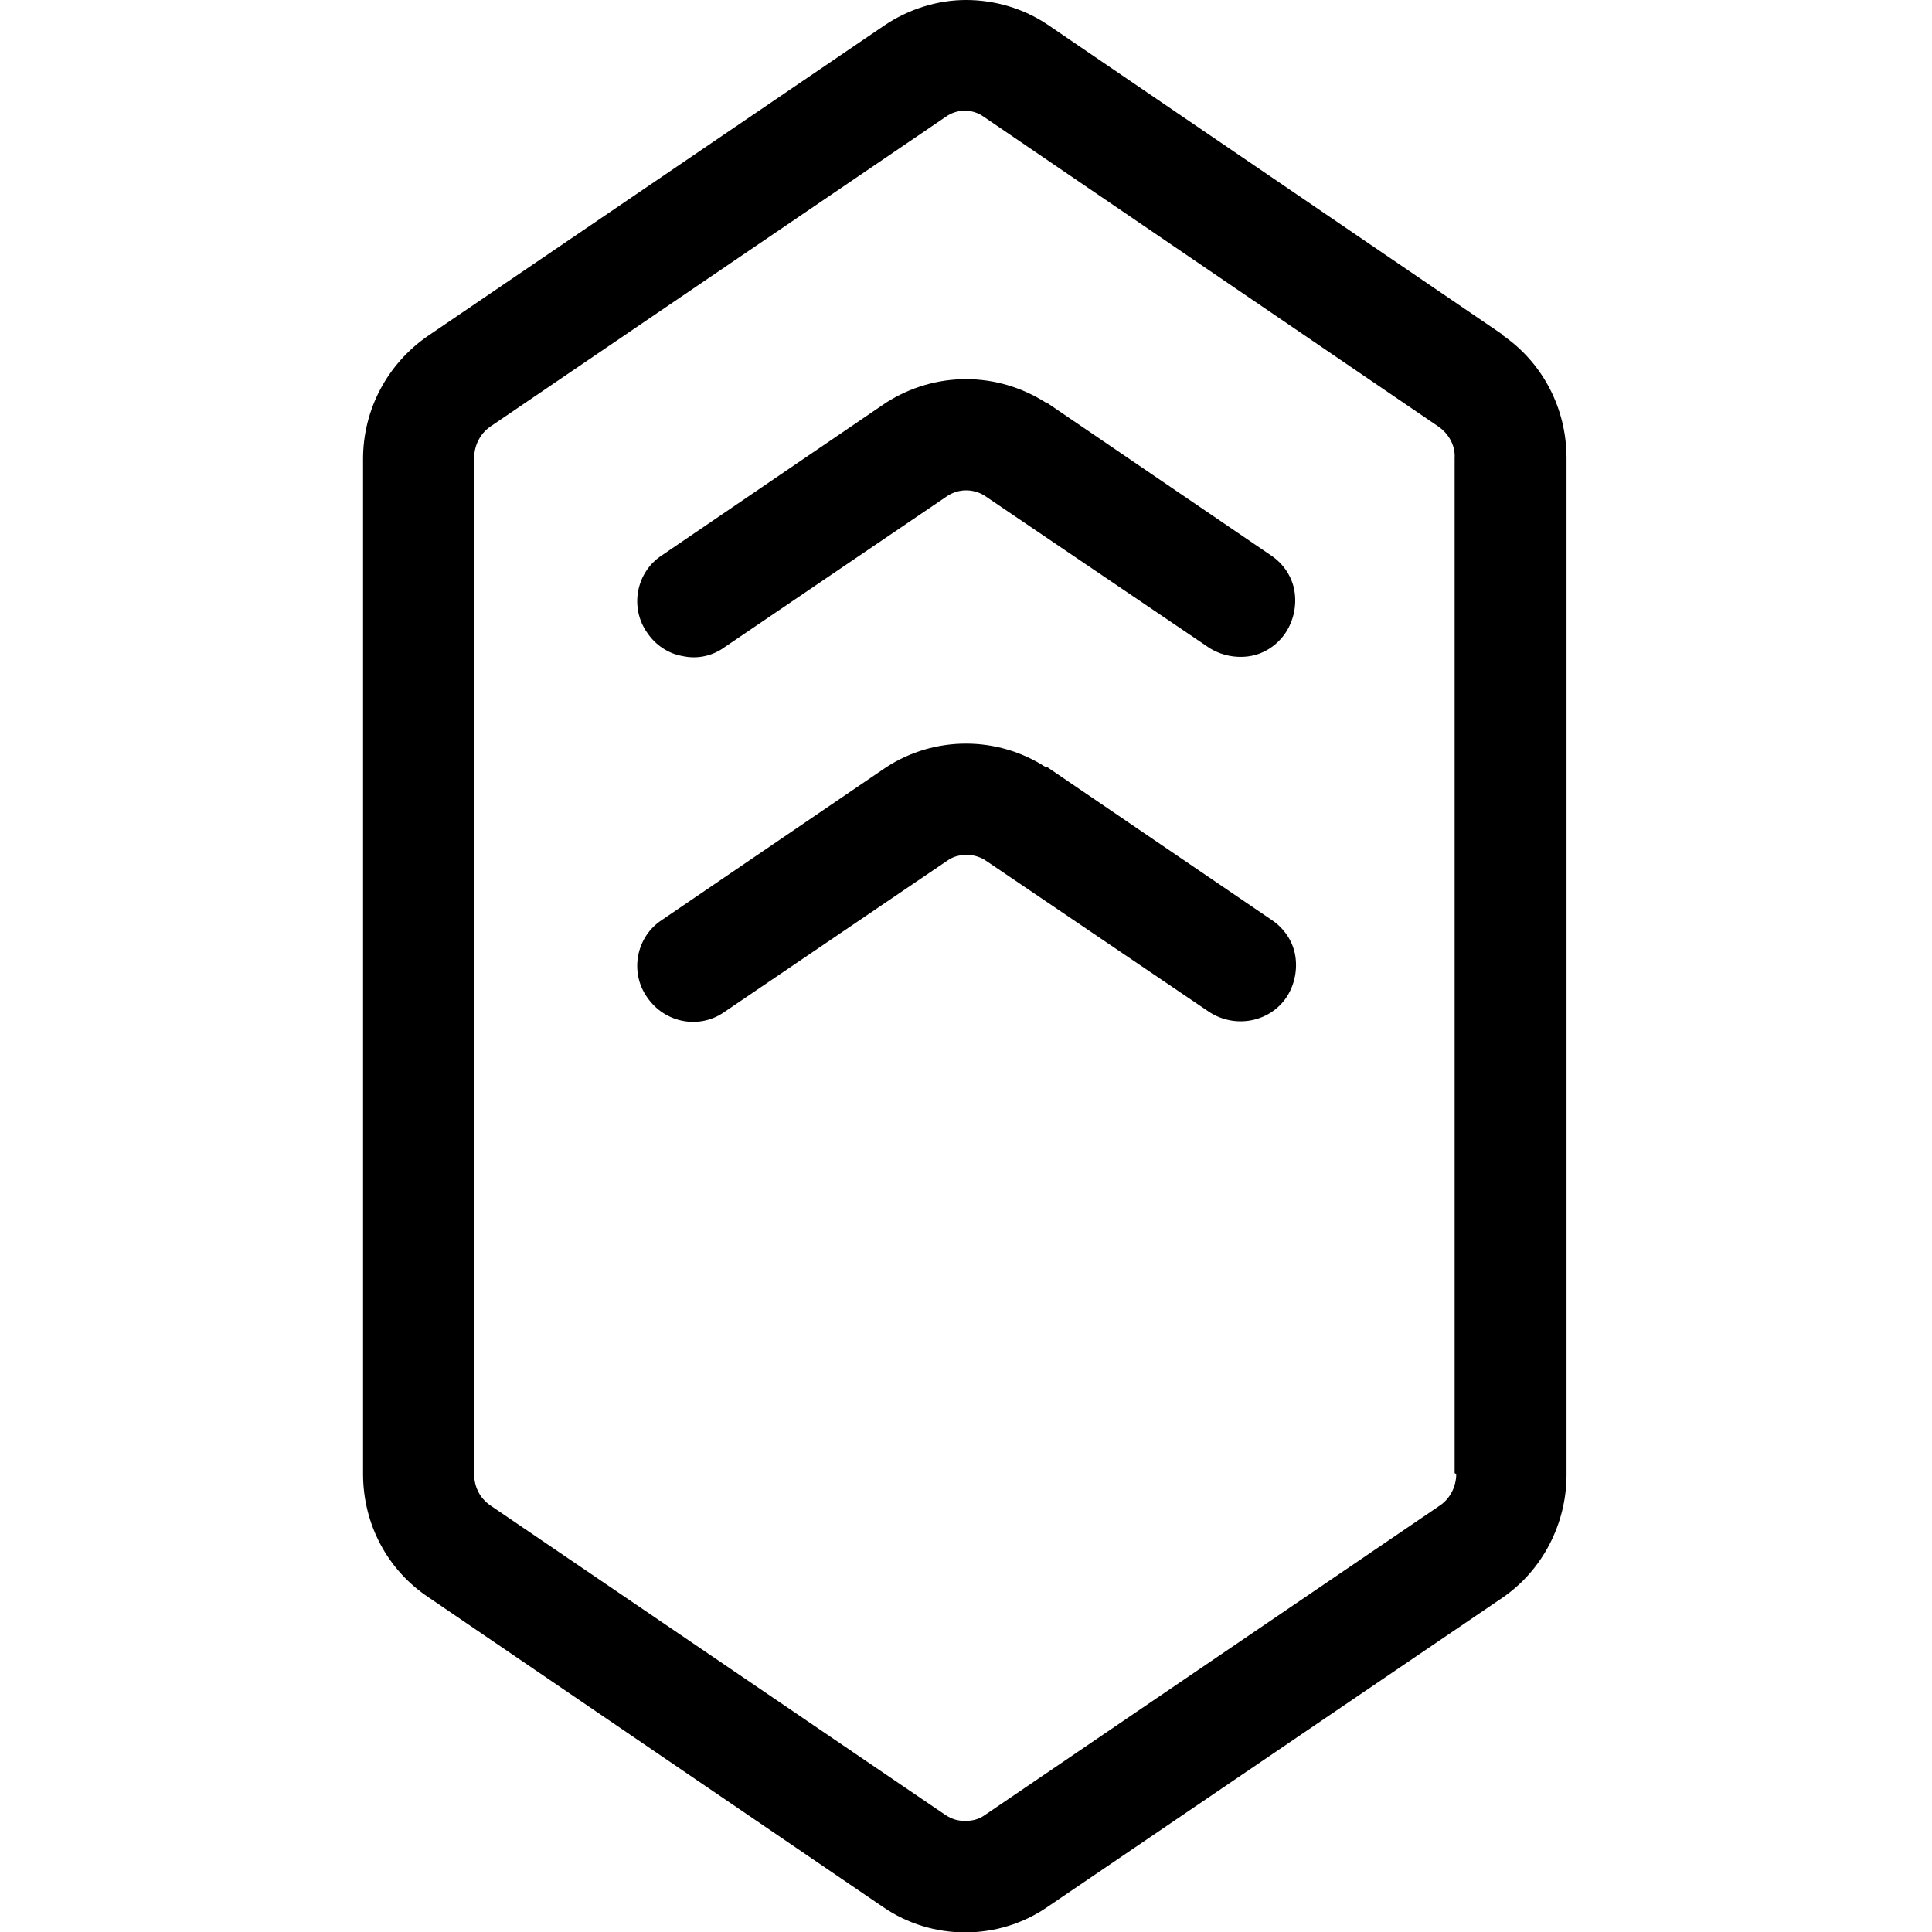
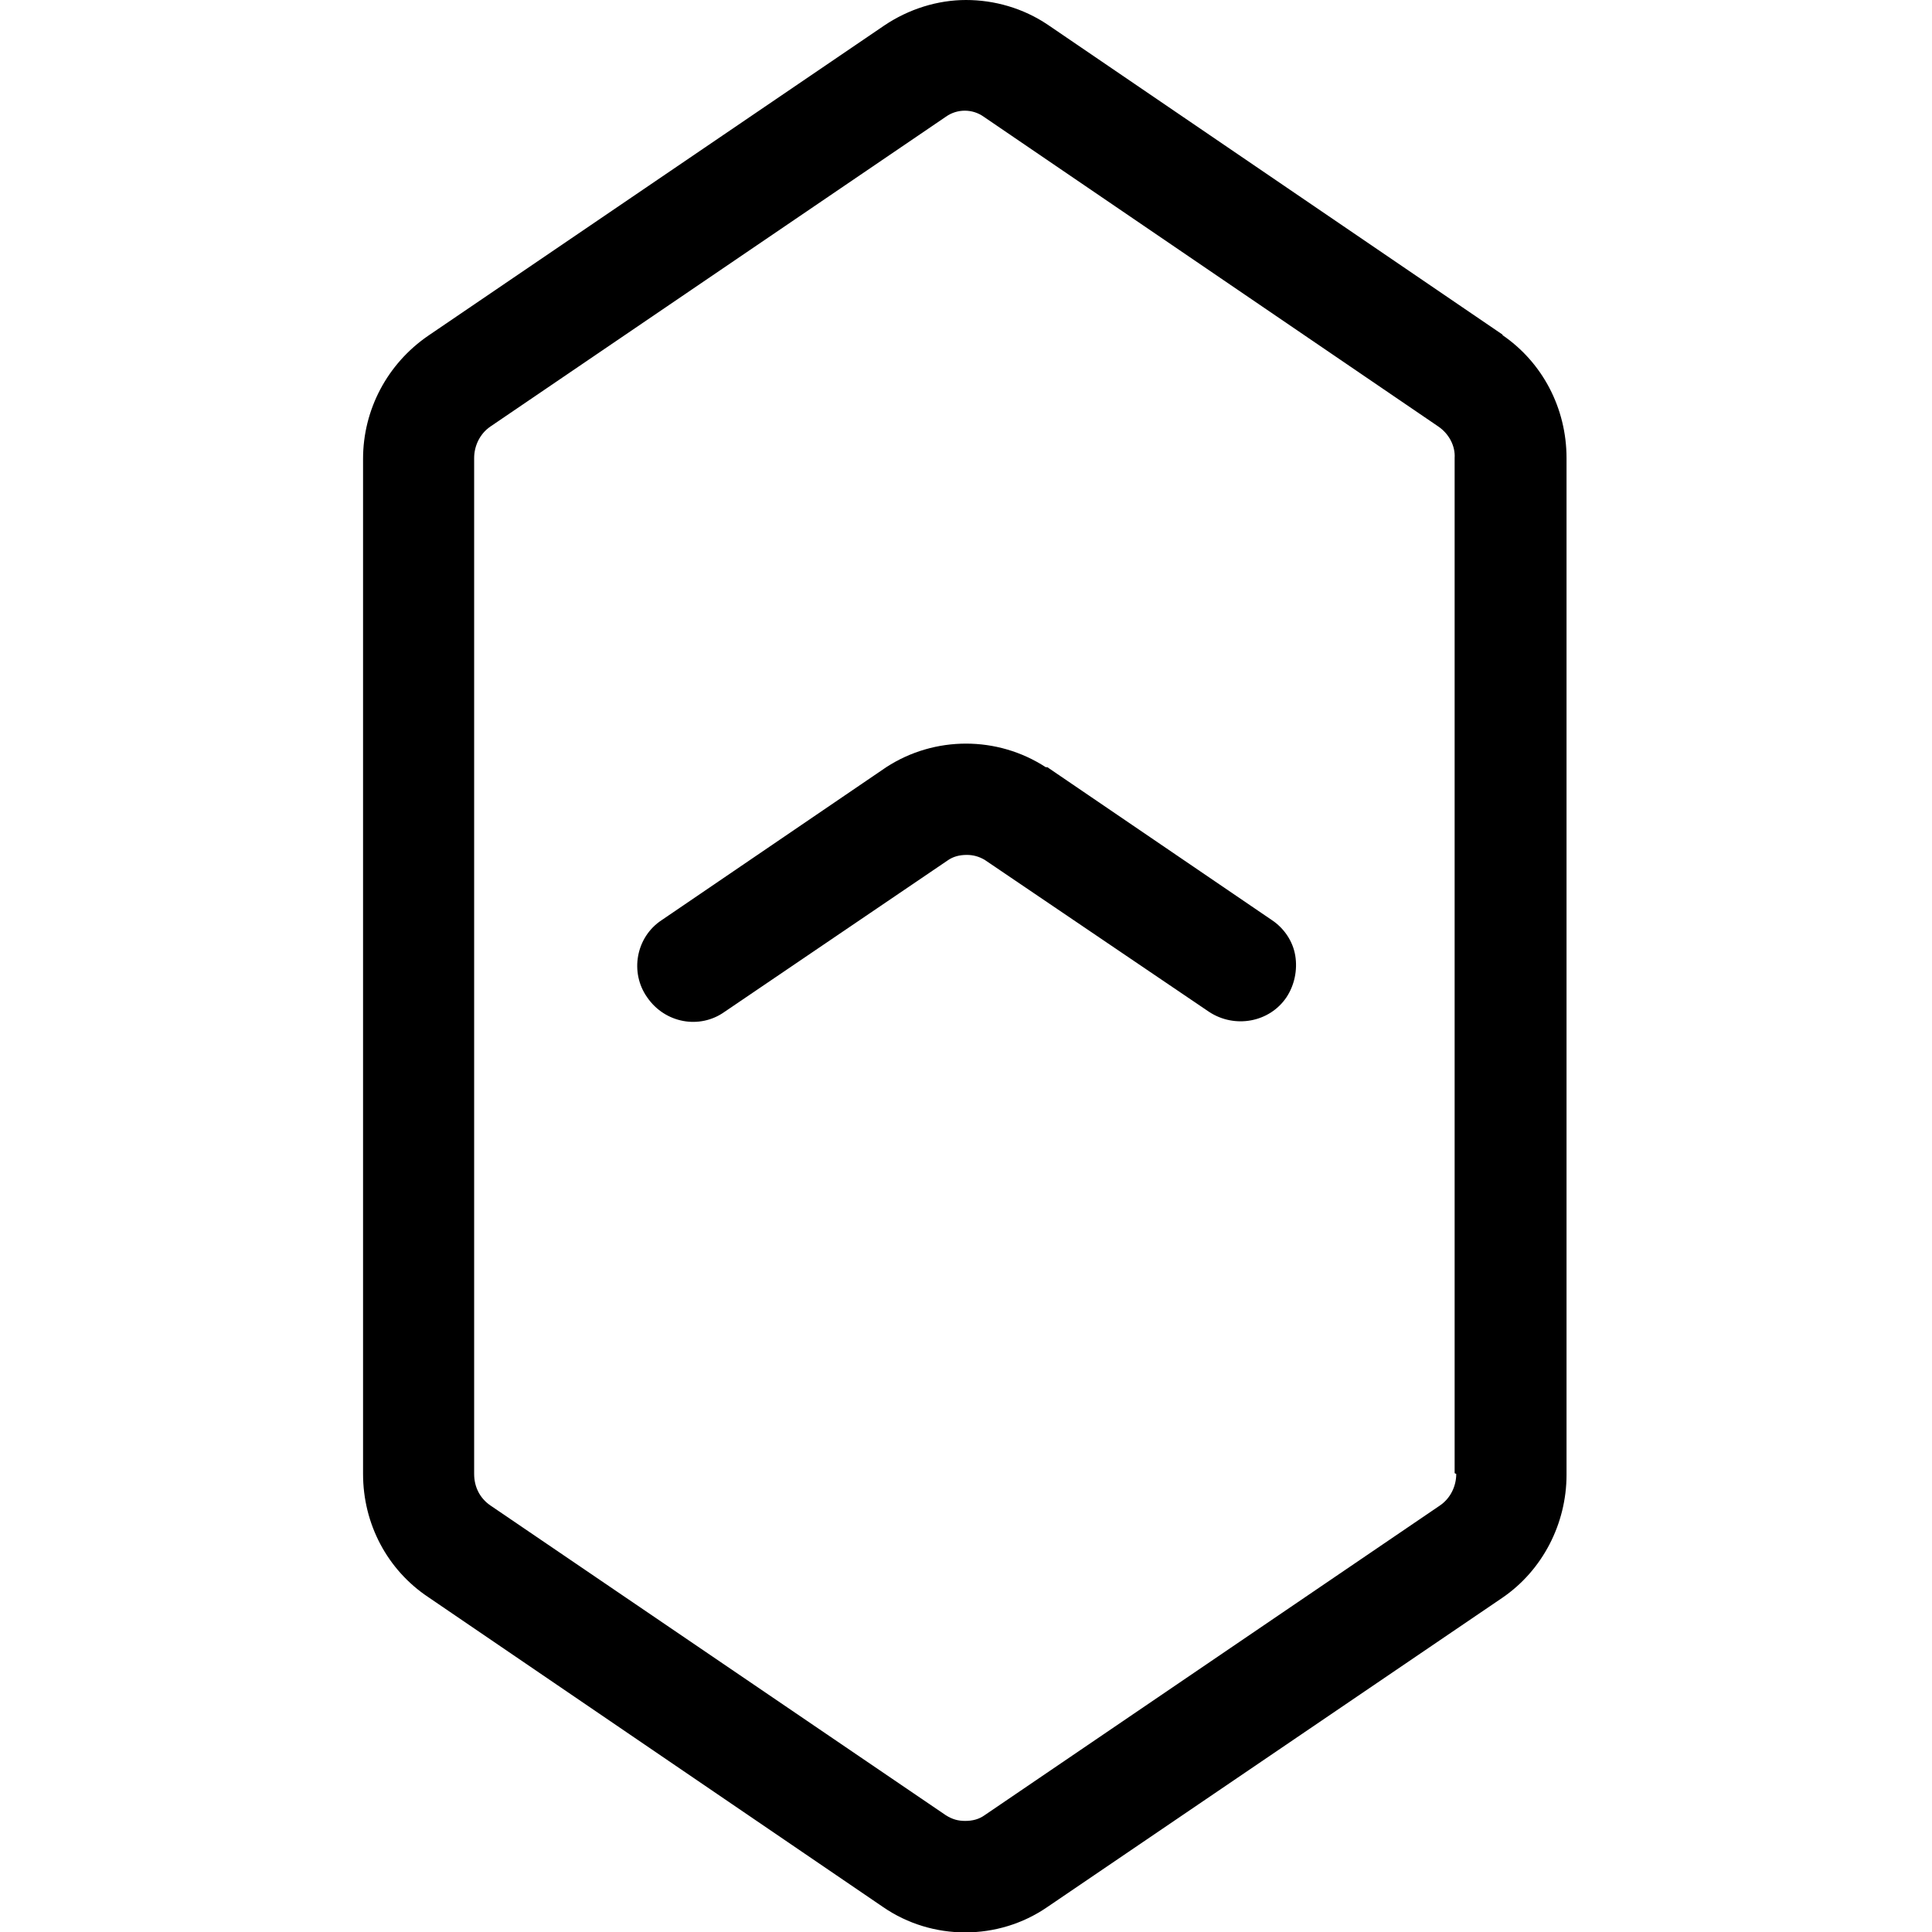
<svg xmlns="http://www.w3.org/2000/svg" viewBox="0 0 24 24" data-name="Layer 1" id="Layer_1">
  <path d="M18.67,4.16L13.02.31C12.71.1,12.35,0,12,0s-.71.11-1.02.32l-5.66,3.85c-.51.35-.81.92-.81,1.53v12.61c0,.62.3,1.19.81,1.53l5.65,3.85c.61.42,1.43.42,2.04,0l5.65-3.84c.5-.34.8-.92.8-1.53V5.69c0-.62-.3-1.19-.8-1.53ZM18.09,18.31c0,.15-.07.3-.2.39l-5.66,3.85c-.07.05-.15.07-.24.07s-.16-.02-.24-.07l-5.66-3.85c-.13-.09-.2-.23-.2-.39V5.69c0-.15.07-.3.2-.39l5.66-3.85c.14-.1.33-.1.47,0l5.65,3.85c.13.09.21.24.2.39v12.61Z" />
  <path d="M12.99,9.53c-.6-.39-1.38-.39-1.98,0l-2.79,1.9c-.32.21-.4.65-.18.96.22.32.65.4.96.18l2.77-1.88c.07-.05.15-.07.24-.07.08,0,.15.02.22.06l2.79,1.89c.32.21.75.13.96-.18.1-.15.14-.34.11-.52-.03-.18-.14-.34-.29-.44l-2.79-1.9Z" />
-   <path d="M12.99,5c-.3-.19-.64-.29-.99-.29s-.69.1-.99.29l-2.79,1.9c-.32.21-.4.65-.18.96.1.15.26.26.44.29.18.04.37,0,.52-.11l2.77-1.88c.14-.09.31-.09.45-.01l2.79,1.89c.15.1.34.14.52.11.18-.03.34-.14.44-.29.1-.15.14-.34.11-.52-.03-.18-.14-.34-.29-.44l-2.79-1.9Z" />
</svg>